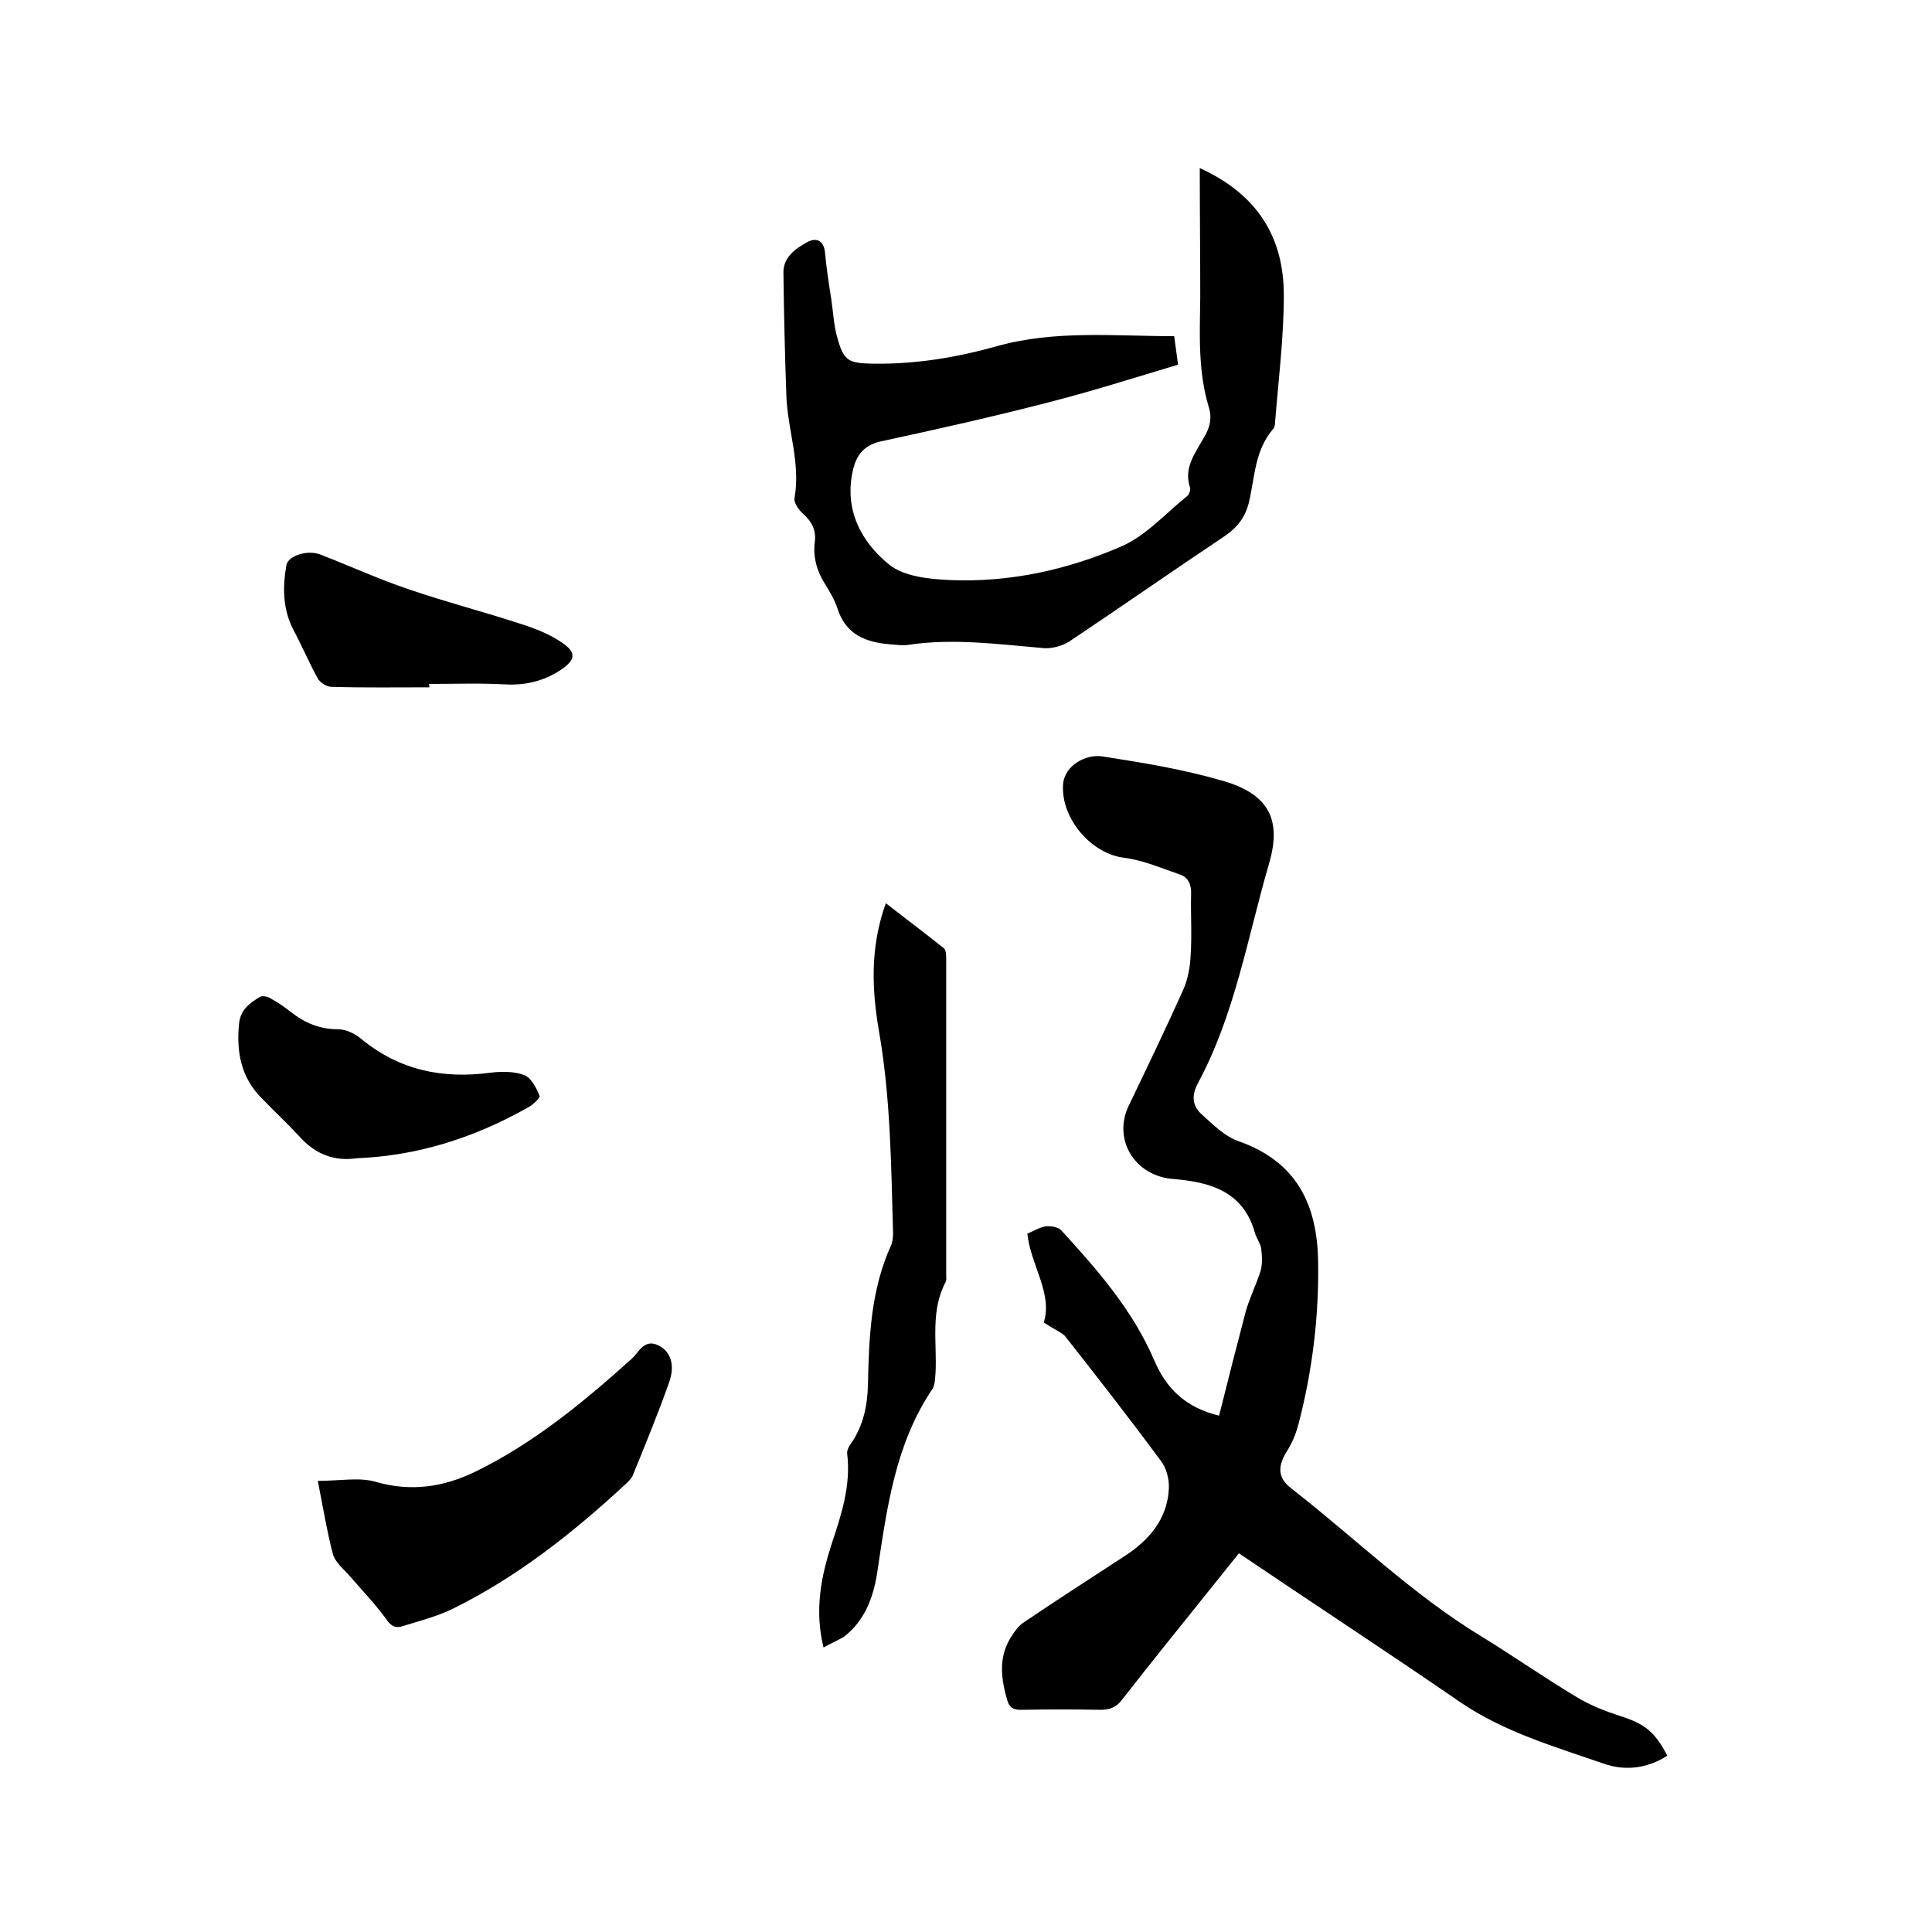
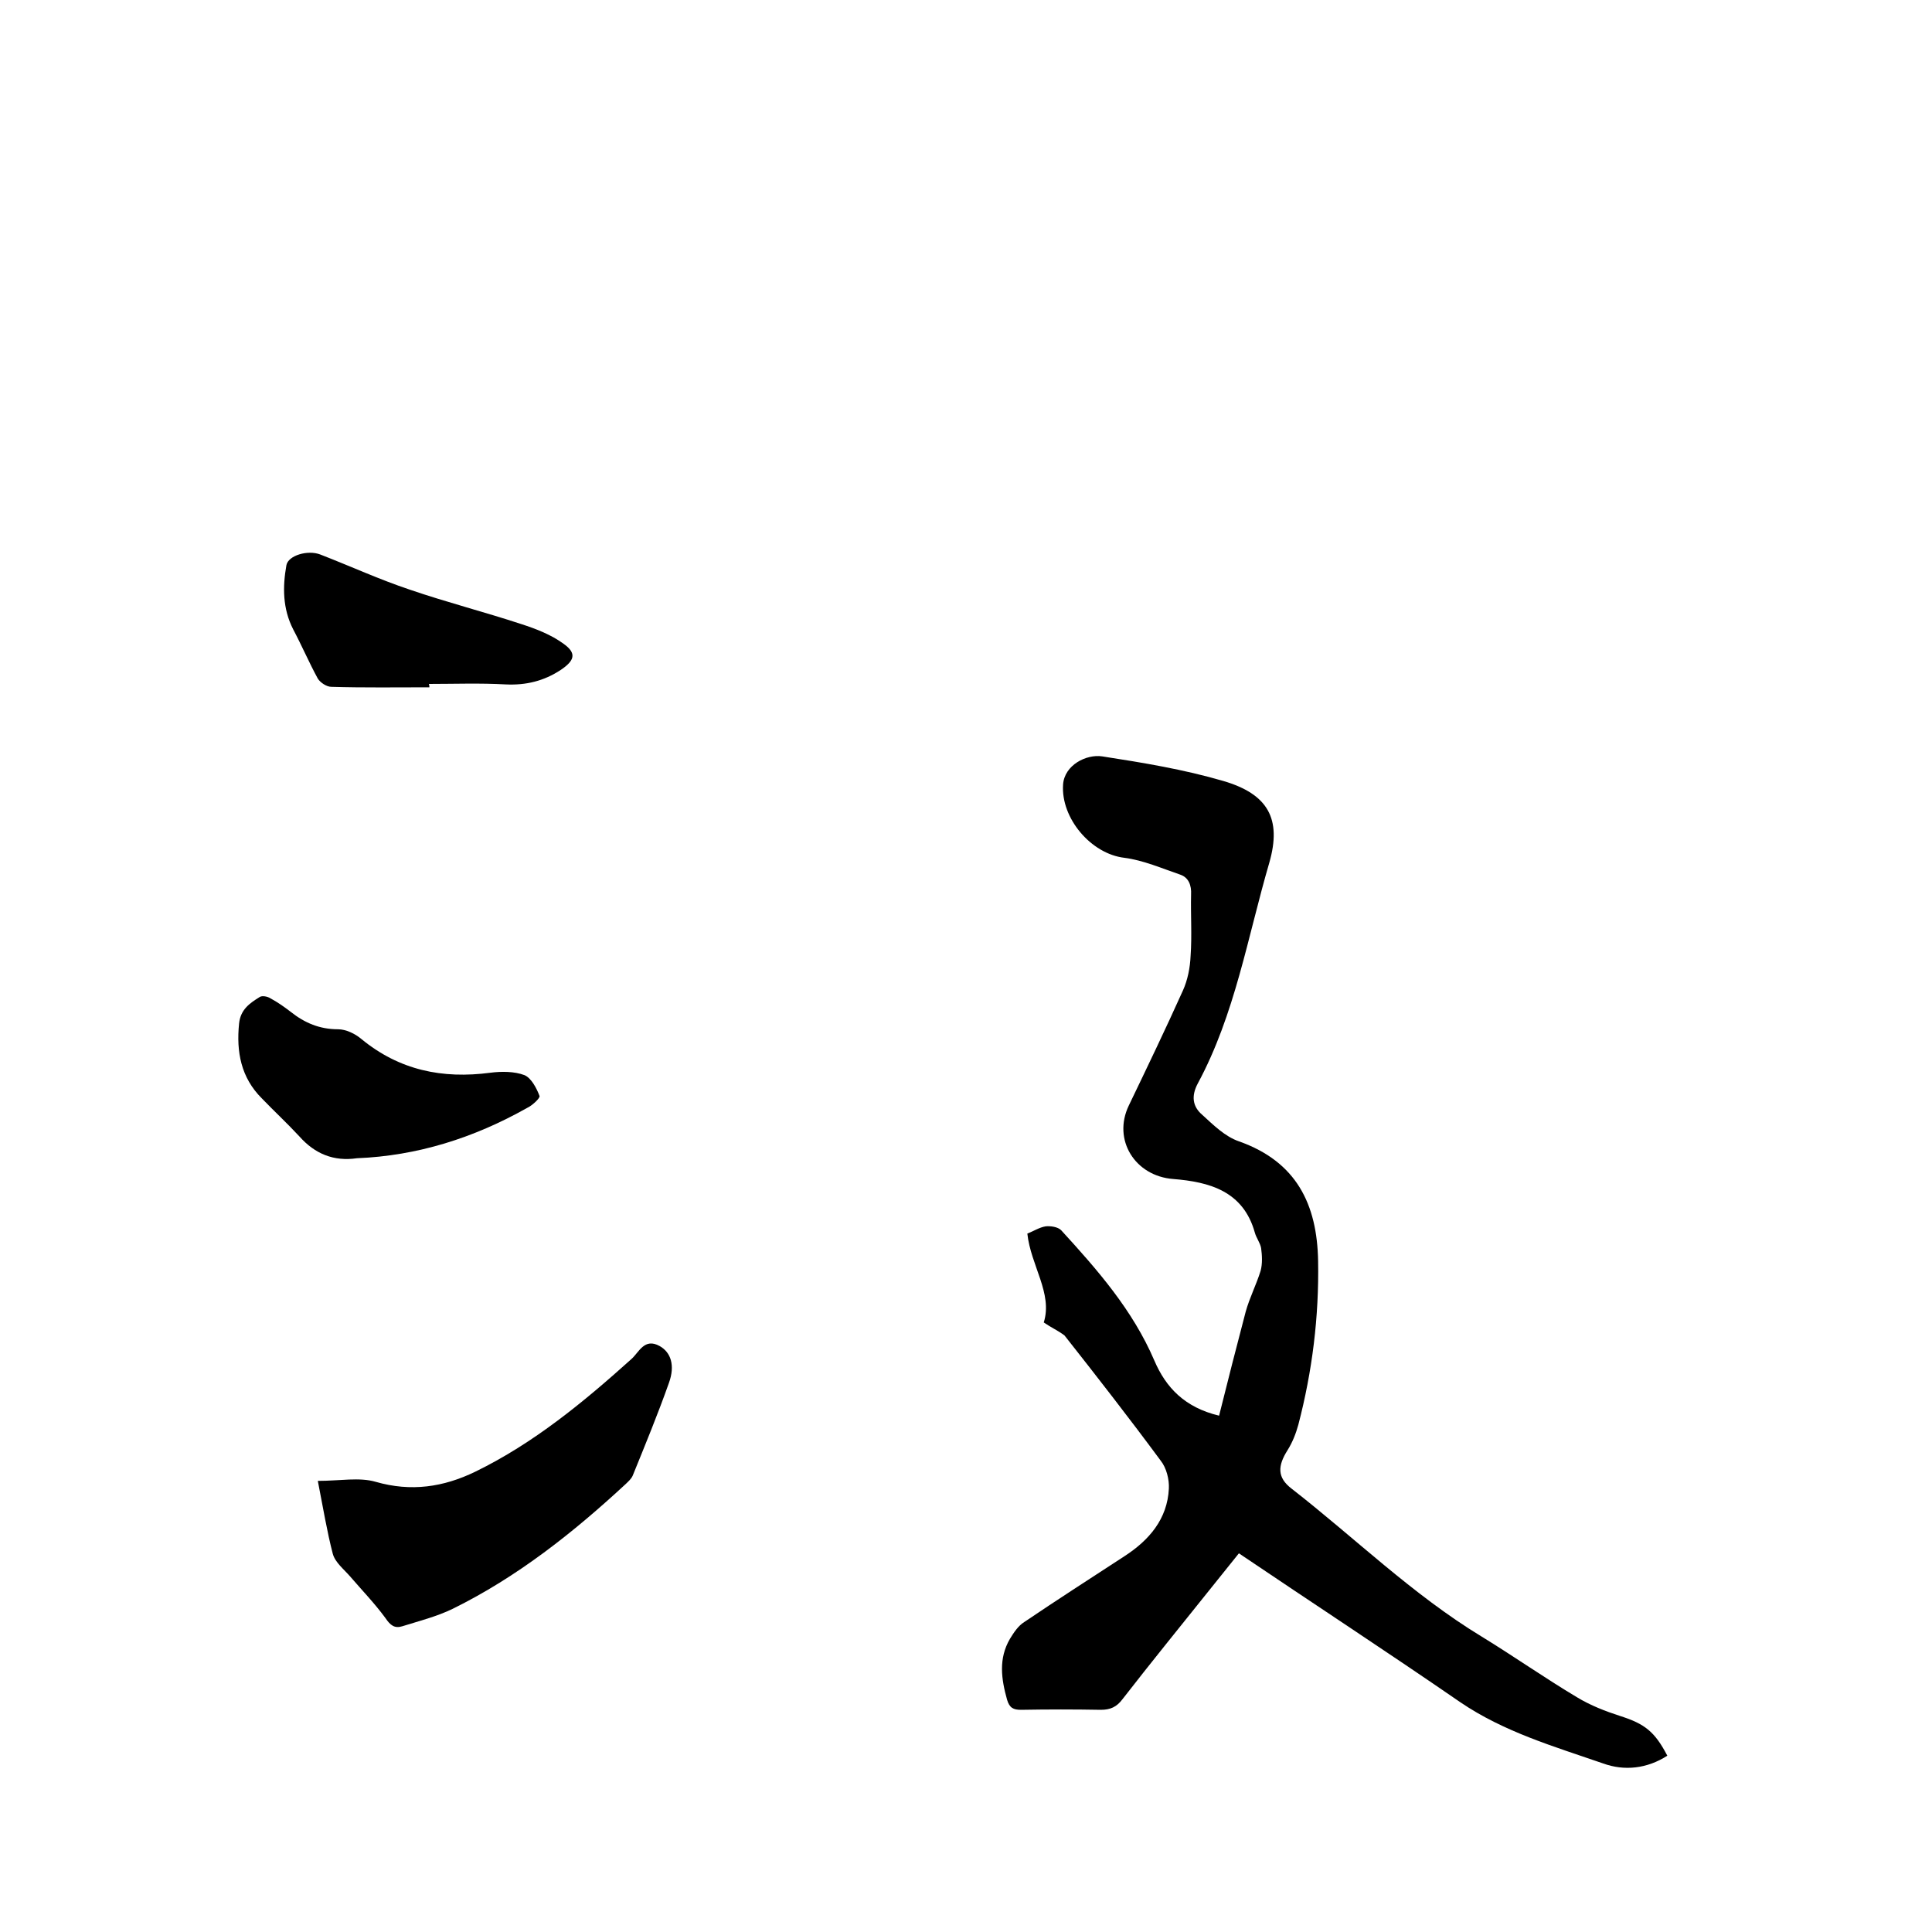
<svg xmlns="http://www.w3.org/2000/svg" enable-background="new 0 0 400 400" viewBox="0 0 400 400">
  <path d="m216.1 273.8c1.9-6-2.7-11.8-3.4-18.4 1.3-.5 2.5-1.3 3.8-1.5 1-.1 2.5.1 3.2.8 7.5 8.2 14.8 16.5 19.3 27 2.4 5.6 6.3 9.7 13.4 11.4 1.8-7.2 3.6-14.3 5.5-21.5.8-2.9 2.2-5.6 3.1-8.5.4-1.5.3-3.2.1-4.7-.2-1.1-1-2.1-1.3-3.2-2.4-8.6-9.4-10.5-16.9-11.1-7.9-.6-12.6-8.1-9.2-15.2 3.8-7.9 7.6-15.8 11.2-23.8 1-2.2 1.5-4.8 1.6-7.2.3-4.2 0-8.5.1-12.7.1-1.9-.5-3.5-2.2-4.1-3.8-1.3-7.7-3-11.6-3.5-6.9-.8-13.2-8.2-12.7-15.2.3-4 4.8-6.3 8.1-5.8 8.4 1.3 16.9 2.7 25.1 5.1 9.2 2.7 12.1 7.8 9.5 16.9-4.5 15.4-7.1 31.4-14.8 45.7-1.4 2.6-1.1 4.8.9 6.5 2.3 2.1 4.7 4.5 7.6 5.5 11.9 4.2 16.2 13 16.4 24.8.2 11.5-1.2 22.8-4.1 33.9-.5 1.8-1.2 3.6-2.2 5.2-2.1 3.3-2.2 5.7.8 8 13.1 10.2 25 21.9 39.3 30.6 6.7 4.1 13.1 8.6 19.8 12.6 2.8 1.7 5.9 2.9 9 3.9 5 1.6 7.1 3.2 9.7 8.2-4.2 2.7-8.9 3.2-13.3 1.6-10.1-3.5-20.5-6.5-29.6-12.7-15.1-10.4-30.4-20.4-45.8-30.8-2.1 2.6-4.1 5.1-6.1 7.6-6 7.5-12.1 15-18 22.6-1.2 1.6-2.5 2.2-4.5 2.2-5.5-.1-11-.1-16.5 0-1.6 0-2.4-.4-2.9-2.1-1.2-4.3-1.8-8.5.6-12.6.8-1.3 1.7-2.7 3-3.5 6.8-4.6 13.8-9.1 20.7-13.6 5.1-3.3 8.9-7.7 9.2-14 .1-1.9-.5-4.3-1.7-5.8-6.5-8.8-13.2-17.4-19.9-25.9-1.3-1-2.7-1.6-4.3-2.7z" />
-   <path d="m248.4 34.8c12.1 5.5 17.4 14.5 17.4 26.3 0 8.7-1.1 17.5-1.8 26.2 0 .5-.1 1.2-.4 1.5-3.8 4.4-3.8 9.9-5 15.1-.7 3-2.3 5.2-4.9 7-10.8 7.2-21.5 14.7-32.3 21.9-1.4.9-3.5 1.5-5.2 1.4-9.4-.8-18.7-2.1-28.1-.7-1.2.2-2.5 0-3.8-.1-5-.4-9.2-2-10.9-7.4-.6-1.8-1.6-3.5-2.6-5.1-1.7-2.7-2.5-5.6-2.1-8.7.3-2.4-.6-4.2-2.4-5.8-.9-.8-2-2.3-1.8-3.3 1.3-7.3-1.5-14.3-1.7-21.4-.3-8.4-.5-16.9-.6-25.3 0-3.2 2.5-4.9 4.8-6.2 1.7-1 3.5-.7 3.8 2 .3 3.3.8 6.5 1.3 9.7.4 2.6.5 5.3 1.2 7.8 1.4 5.2 2.4 5.5 7.7 5.6 8.7.1 17.1-1.3 25.3-3.6 12.1-3.4 24.3-2.1 36.8-2.1.3 2 .5 3.8.8 5.9-9 2.7-17.8 5.5-26.8 7.8-11.6 3-23.2 5.6-34.8 8.1-3.5.8-5 2.9-5.7 5.9-1.9 8.2 1.7 14.9 7.5 19.6 3.1 2.5 8.3 3 12.7 3.2 12.2.5 24.1-2.1 35.2-6.9 5.2-2.2 9.3-6.9 13.8-10.5.4-.3.7-1.2.6-1.7-1.4-4.1 1-7.1 2.8-10.3 1.2-2 1.8-3.9 1.1-6.3-2.3-7.5-1.9-15.2-1.8-23 0-8.6-.1-17.3-.1-26.6z" />
-   <path d="m170.5 341.1c-1.9-7.8-.5-14.7 1.7-21.5 2-6 4-12.1 3.2-18.6-.1-.6.3-1.5.7-2 2.6-3.7 3.5-7.9 3.6-12.3.2-9.8.6-19.7 4.8-28.9.3-.7.4-1.7.4-2.5-.4-14-.5-27.9-2.9-41.7-1.5-8.7-1.9-17.4 1.4-26.6 4.1 3.2 8.1 6.2 12 9.3.5.4.5 1.6.5 2.4v65.1c0 .5.1 1.2-.1 1.6-3.2 6-1.8 12.4-2.1 18.7-.1 1.1-.1 2.5-.6 3.4-7.8 11.5-9.5 24.9-11.5 38.2-.8 5.1-2.6 9.9-6.9 13.2-1.2.7-2.6 1.3-4.2 2.2z" />
+   <path d="m248.4 34.8z" />
  <path d="m65.8 306.6c4.6 0 8.6-.8 12 .2 7.3 2.1 14 1.1 20.6-2.1 12.1-5.9 22.4-14.4 32.3-23.3 1.6-1.4 2.7-4.5 5.9-2.7 2.3 1.3 3.2 4 1.9 7.6-2.3 6.5-4.9 12.8-7.5 19.2-.3.7-.9 1.2-1.4 1.7-10.9 10.1-22.5 19.3-35.9 25.9-3.3 1.6-6.9 2.5-10.4 3.6-1.6.5-2.5-.2-3.5-1.7-2.2-3-4.8-5.7-7.3-8.6-1.3-1.5-3.1-2.9-3.6-4.7-1.2-4.6-2-9.5-3.1-15.1z" />
  <path d="m73.9 239.8c-4.8.7-8.7-.9-11.9-4.5-2.5-2.7-5.2-5.2-7.8-7.9-4.3-4.3-5.3-9.6-4.7-15.5.3-2.9 2.2-4.2 4.3-5.5.5-.3 1.6-.1 2.2.3 1.5.8 2.9 1.8 4.2 2.8 2.9 2.3 6 3.6 9.8 3.6 1.6 0 3.5.9 4.8 2 7.9 6.5 16.8 8.3 26.7 7 2.3-.3 5-.3 7.1.5 1.4.6 2.5 2.7 3.1 4.3.2.4-1.5 2-2.6 2.5-11 6.2-22.7 9.9-35.2 10.4z" />
  <path d="m88.9 142.3c-6.8 0-13.5.1-20.3-.1-1 0-2.3-.9-2.8-1.7-1.8-3.3-3.3-6.8-5.1-10.2-2.2-4.3-2.2-8.8-1.4-13.3.4-2 4.4-3.2 7-2.2 6.2 2.4 12.3 5.2 18.6 7.3 7.6 2.6 15.4 4.6 23 7.1 3.1 1 6.2 2.2 8.8 4.1 2.8 2 2.2 3.5-.6 5.4-3.5 2.3-7.2 3.2-11.4 3-5.3-.3-10.6-.1-15.9-.1.1.3.1.5.1.7z" />
</svg>